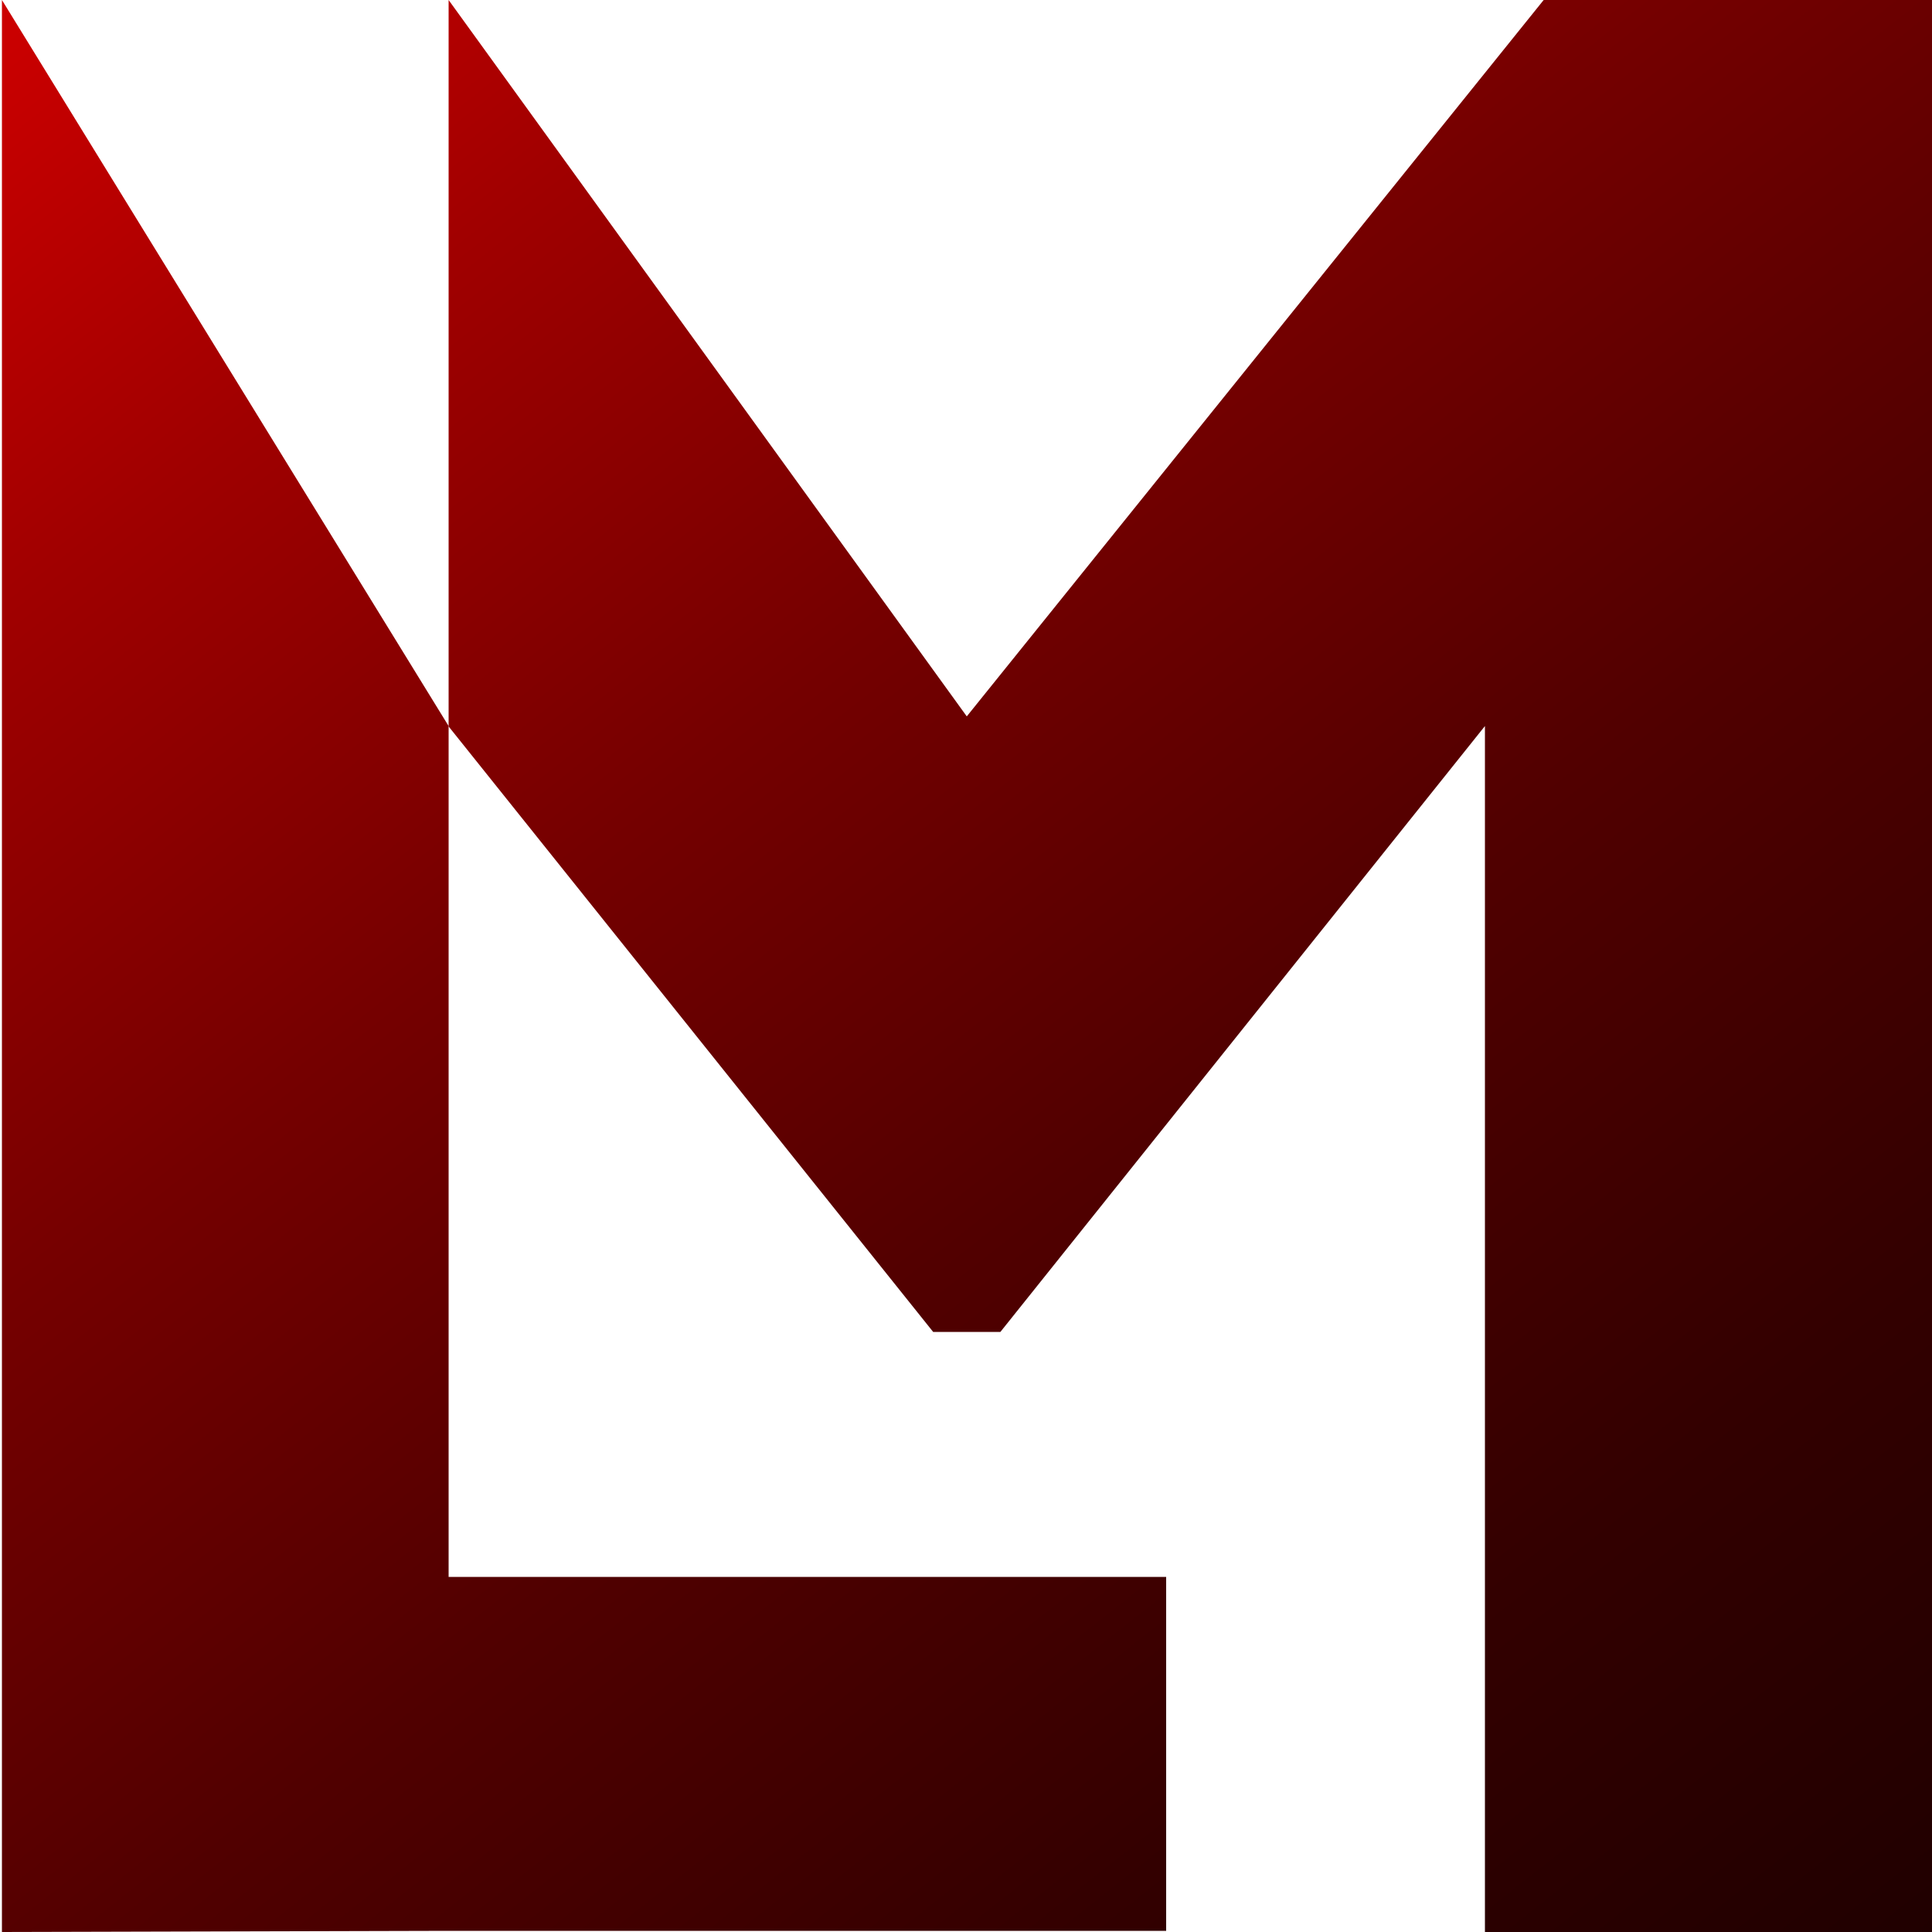
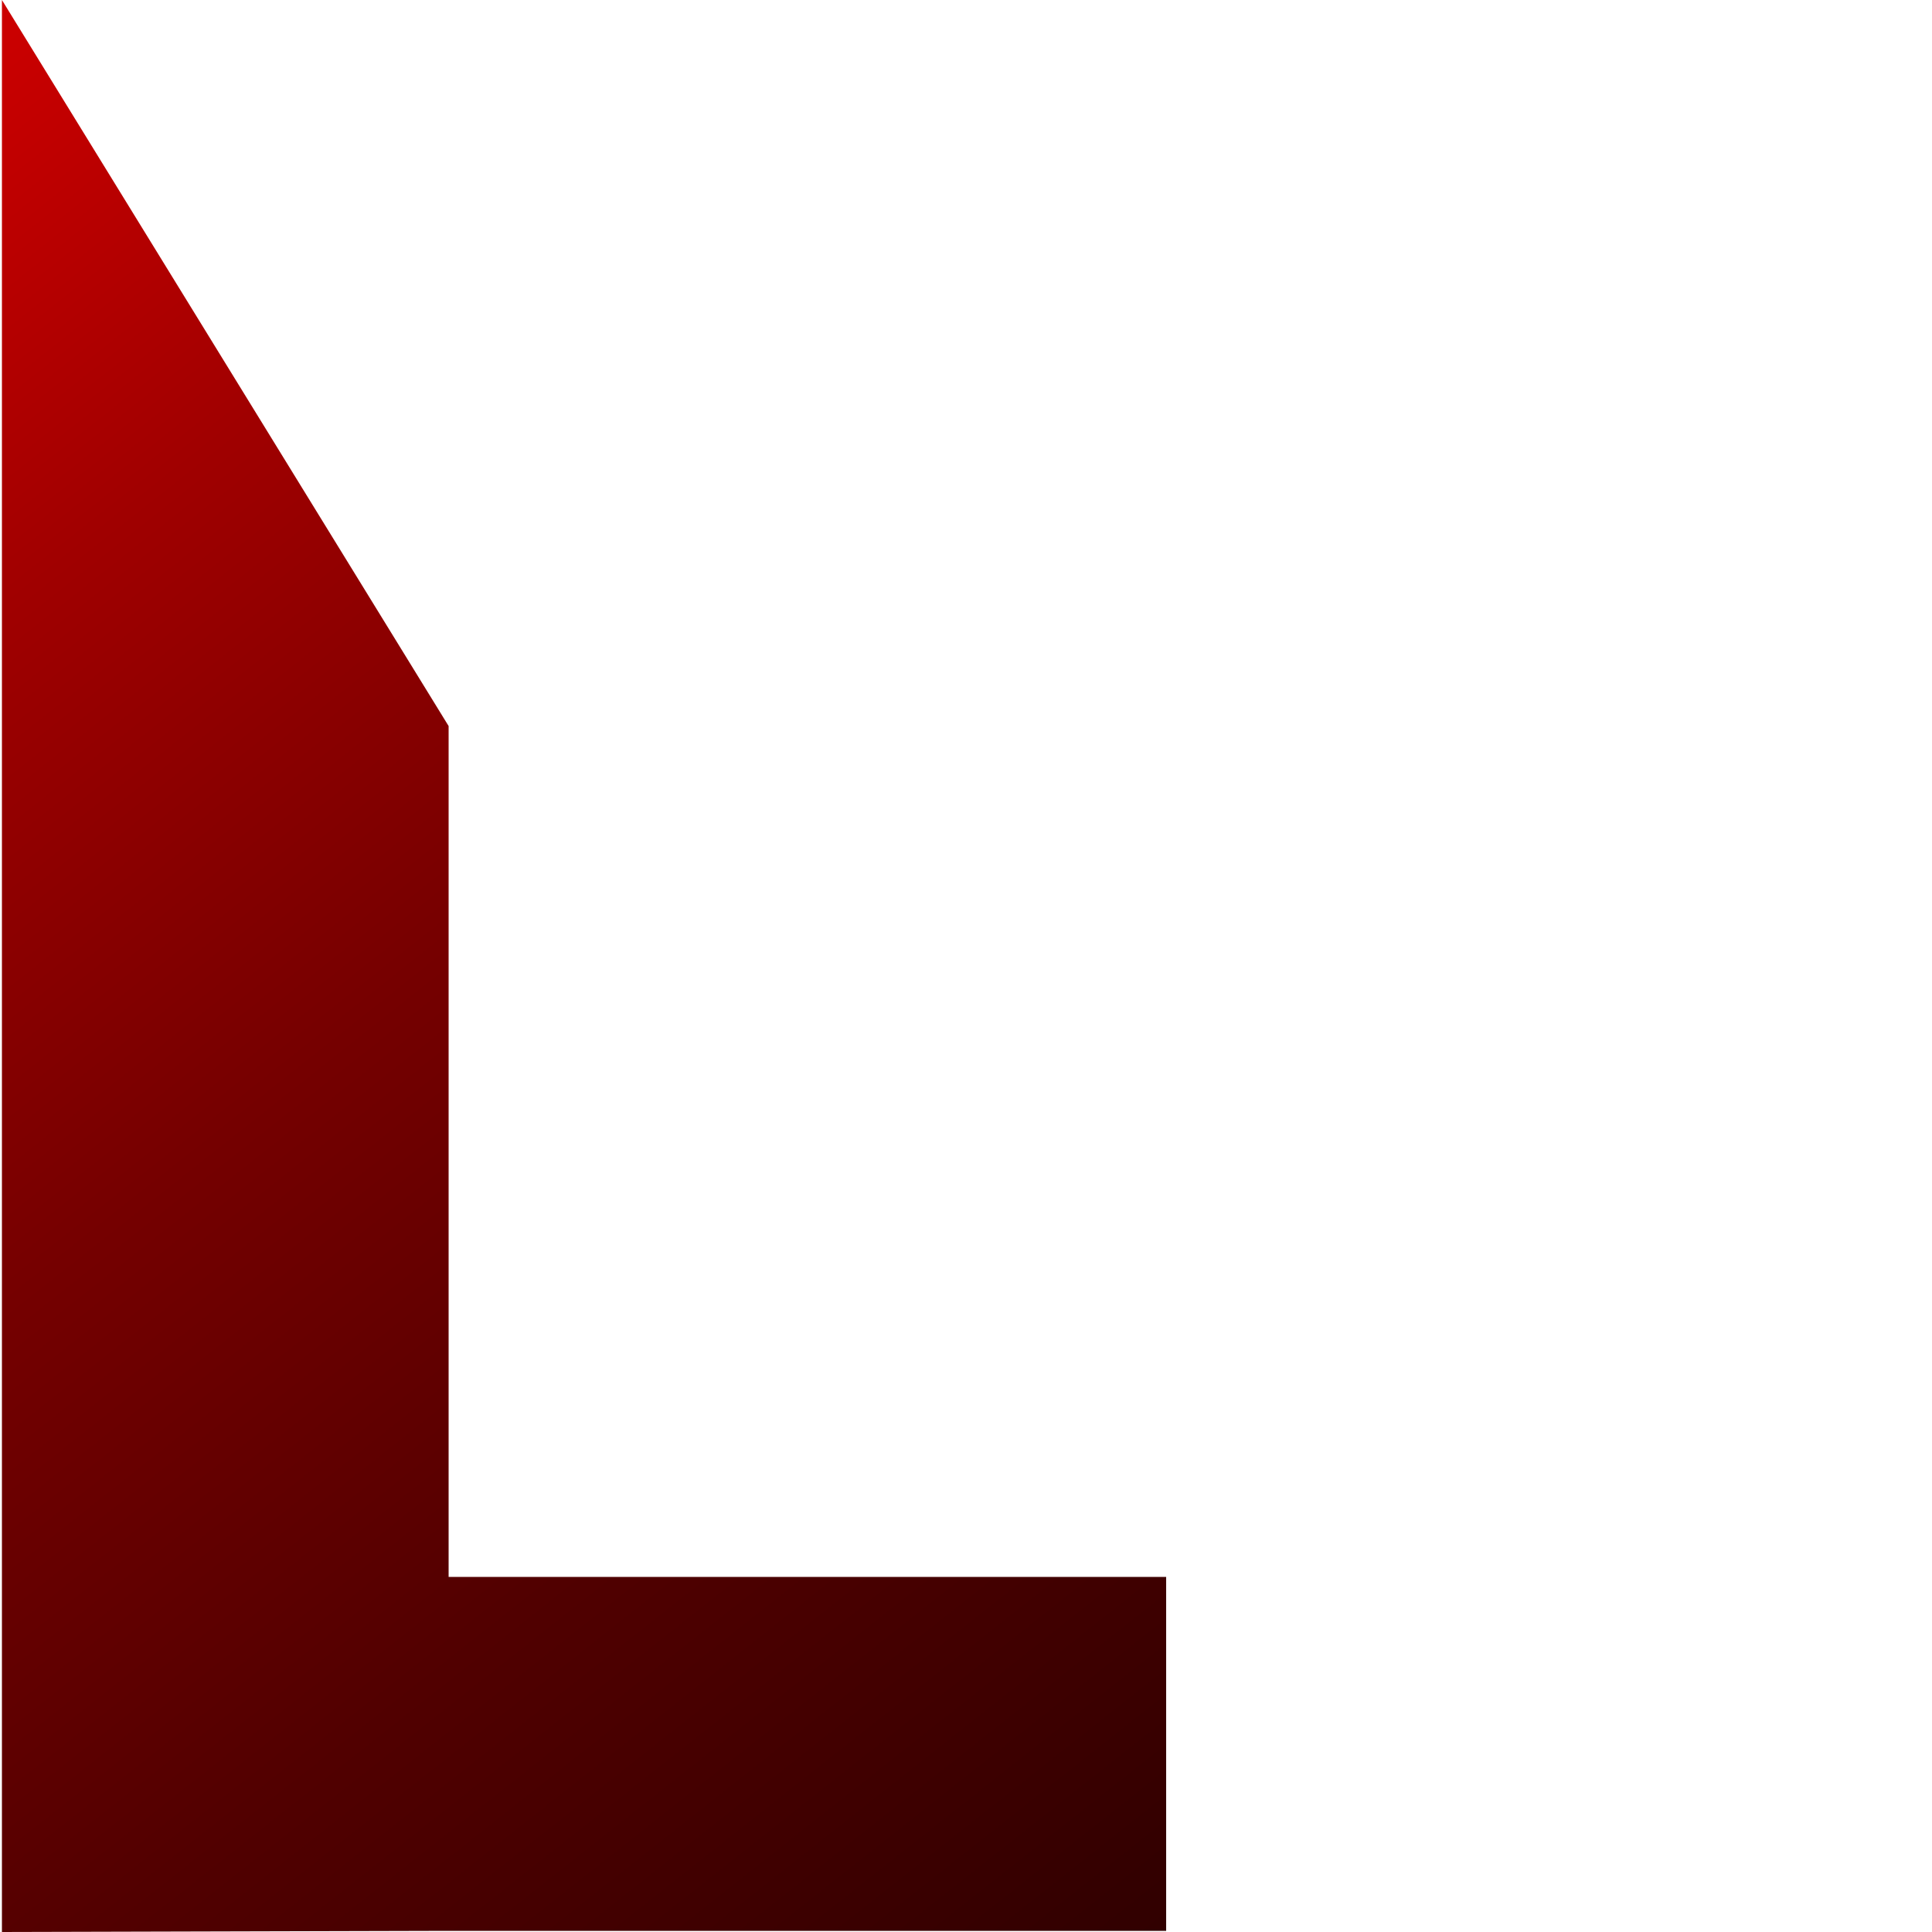
<svg xmlns="http://www.w3.org/2000/svg" version="1.1" id="Layer_1" x="0px" y="0px" viewBox="0 0 500 500" style="enable-background:new 0 0 500 500;" xml:space="preserve">
  <style type="text/css">
	.st0{fill:url(#SVGID_1_);}
	.st1{fill:url(#SVGID_2_);}
	.st2{fill:url(#SVGID_3_);}
</style>
  <g>
    <linearGradient id="SVGID_1_" gradientUnits="userSpaceOnUse" x1="-196.038" y1="1.318" x2="718.962" y2="1159.318">
      <stop offset="0" style="stop-color:#FF0000" />
      <stop offset="7.611340e-02" style="stop-color:#D00000" />
      <stop offset="0.166" style="stop-color:#A00000" />
      <stop offset="0.262" style="stop-color:#750000" />
      <stop offset="0.36" style="stop-color:#510000" />
      <stop offset="0.464" style="stop-color:#330000" />
      <stop offset="0.573" style="stop-color:#1D0000" />
      <stop offset="0.69" style="stop-color:#0C0000" />
      <stop offset="0.823" style="stop-color:#030000" />
      <stop offset="1" style="stop-color:#000000" />
    </linearGradient>
    <polyline class="st0" points="0.5,500 0.5,0 116.1,187.9 116.1,408.1 301.8,408.1 301.8,499.7 116.1,499.7  " />
    <linearGradient id="SVGID_2_" gradientUnits="userSpaceOnUse" x1="69.231" y1="-208.286" x2="984.231" y2="949.714">
      <stop offset="0" style="stop-color:#FF0000" />
      <stop offset="7.611340e-02" style="stop-color:#D00000" />
      <stop offset="0.166" style="stop-color:#A00000" />
      <stop offset="0.262" style="stop-color:#750000" />
      <stop offset="0.36" style="stop-color:#510000" />
      <stop offset="0.464" style="stop-color:#330000" />
      <stop offset="0.573" style="stop-color:#1D0000" />
      <stop offset="0.69" style="stop-color:#0C0000" />
      <stop offset="0.823" style="stop-color:#030000" />
      <stop offset="1" style="stop-color:#000000" />
    </linearGradient>
-     <polyline class="st1" points="250.2,185.4 399.5,0 500,0 500,500 384.3,500 384.3,187.9 258.9,344.7 241.5,344.7 116.1,188    116.1,187.9 116.1,0  " />
  </g>
  <linearGradient id="SVGID_3_" gradientUnits="userSpaceOnUse" x1="178.854" y1="212.86" x2="288.83" y2="348.241">
    <stop offset="0.386" style="stop-color:#C1272D" />
    <stop offset="0.765" style="stop-color:#660066" />
    <stop offset="1" style="stop-color:#000000" />
  </linearGradient>
-   <polygon class="st2" points="184.3,219.6 184.3,219.6 184.3,219.6 " />
</svg>